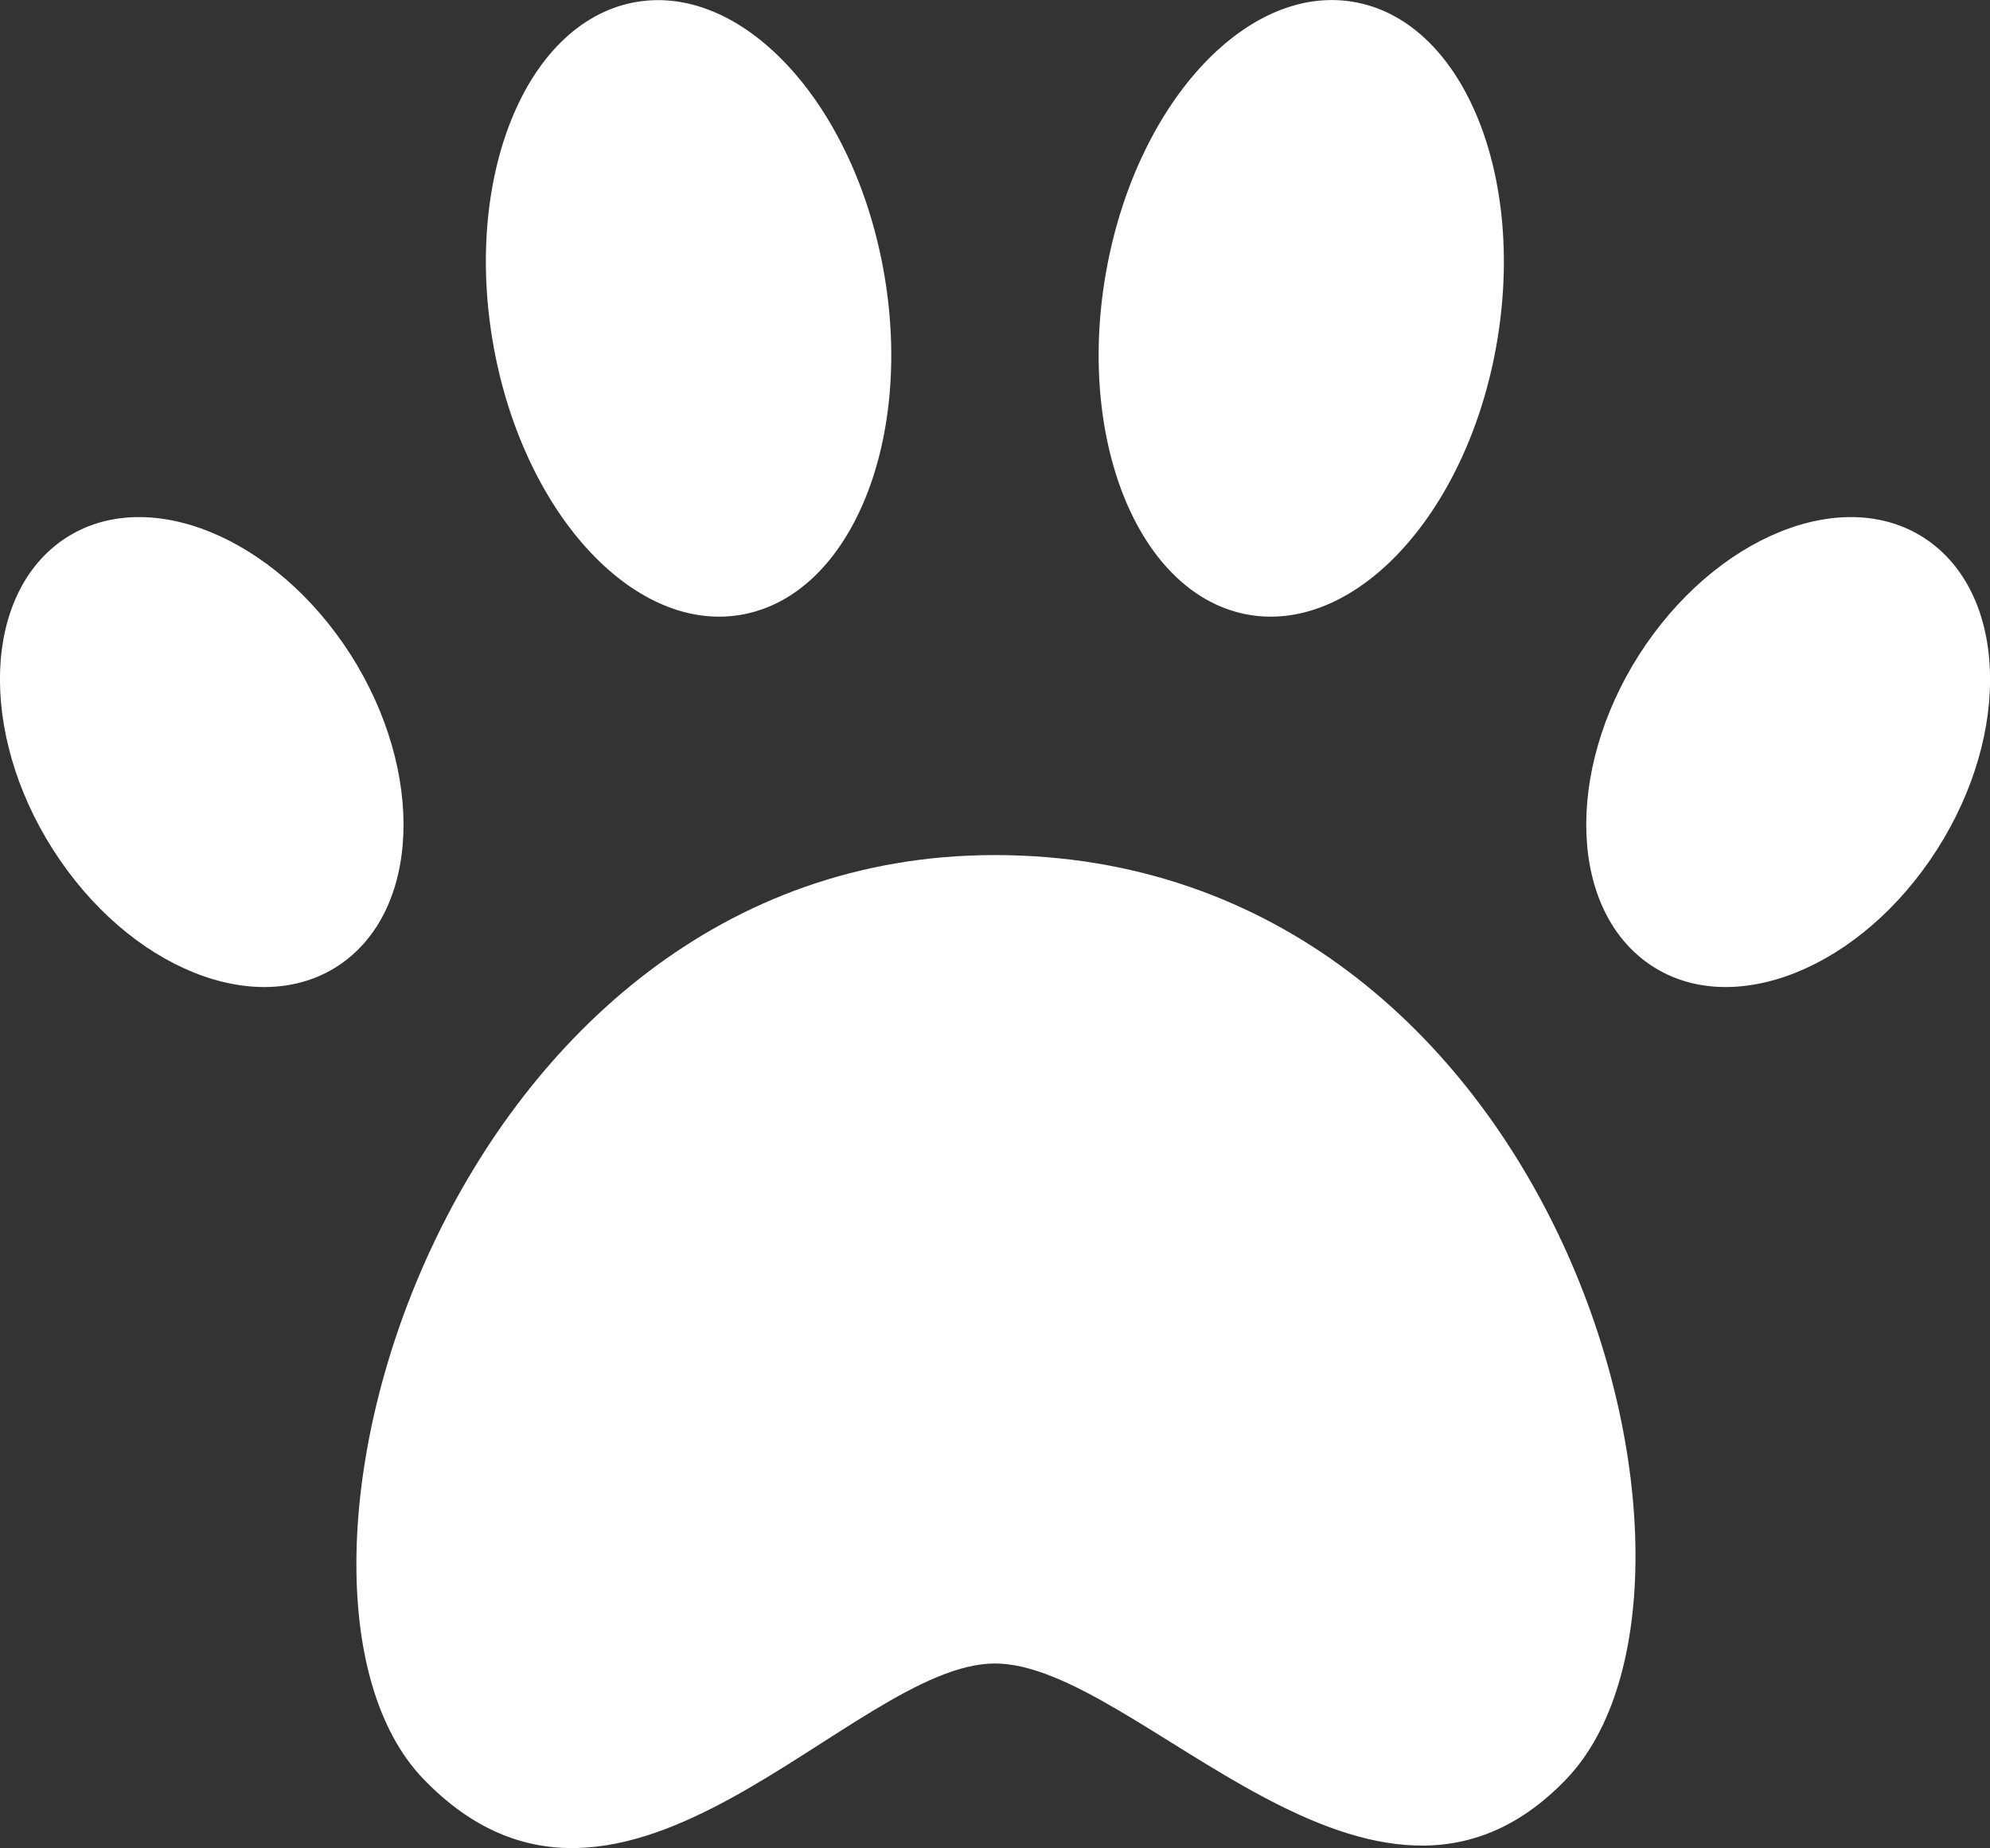
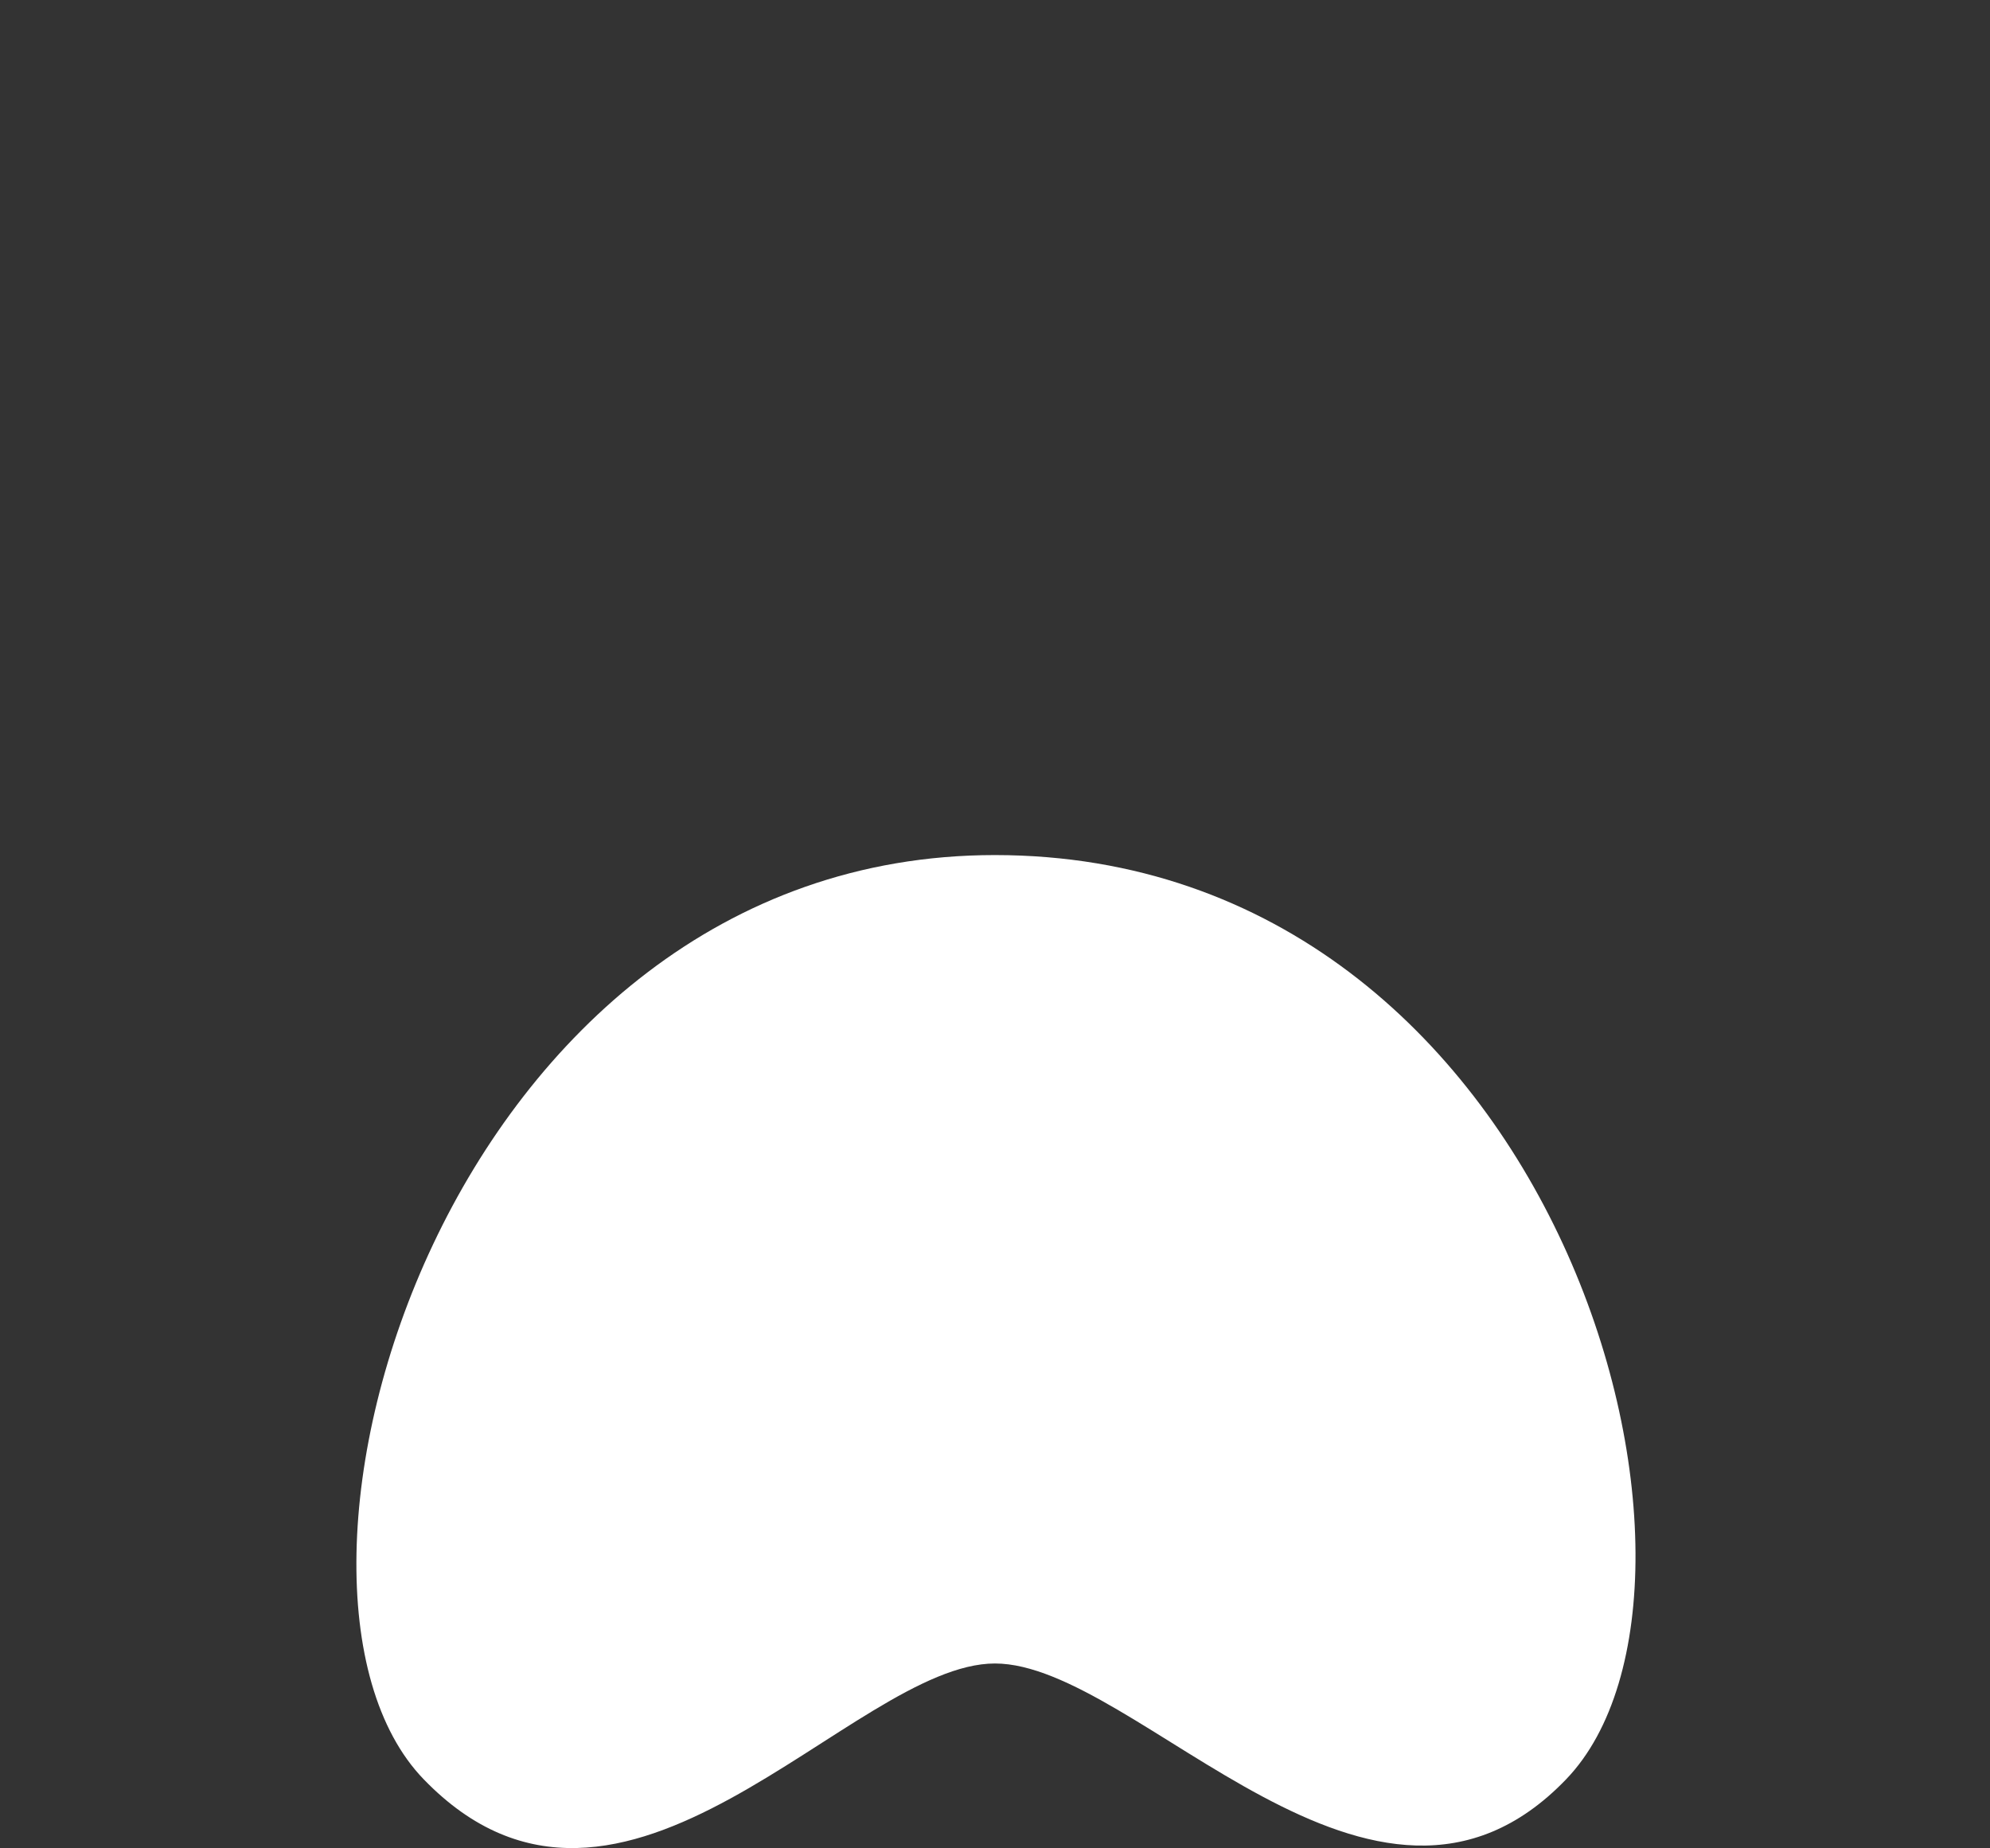
<svg xmlns="http://www.w3.org/2000/svg" width="24.058" height="22.347" viewBox="0 0 24.058 22.347">
  <rect x="0" y="0" width="24.058" height="22.347" fill="#333333" stroke="none" />
  <g transform="translate(-18.623 -20.851)">
    <path d="M44.488,59c-2.321,2.417-5.178-1.4-6.906-1.4s-4.5,3.889-6.906,1.4c-2.272-2.349.274-11.175,6.906-11.175C44.425,47.828,46.752,56.645,44.488,59Z" transform="translate(-6.931 -16.635)" fill="#fff" />
-     <path d="M38.75,24.1c.376,2.041-.373,3.911-1.673,4.176s-2.658-1.175-3.034-3.216.373-3.911,1.673-4.176S38.374,22.058,38.75,24.1Z" transform="translate(-9.449 0)" fill="#fff" />
-     <path d="M22.776,38.7c.958,1.393.969,3.109.022,3.83s-2.492.178-3.45-1.216-.969-3.109-.022-3.83S21.816,37.312,22.776,38.7Z" transform="translate(0 -10.063)" fill="#fff" />
-     <path d="M53.367,24.1c-.376,2.041.373,3.911,1.673,4.176S57.7,27.1,58.073,25.059,57.7,21.148,56.4,20.883,53.743,22.058,53.367,24.1Z" transform="translate(-21.365 0)" fill="#fff" />
-     <path d="M69.375,38.7c-.96,1.393-.969,3.109-.022,3.83s2.492.178,3.452-1.216.969-3.109.022-3.83S70.335,37.312,69.375,38.7Z" transform="translate(-30.849 -10.063)" fill="#fff" />
  </g>
</svg>